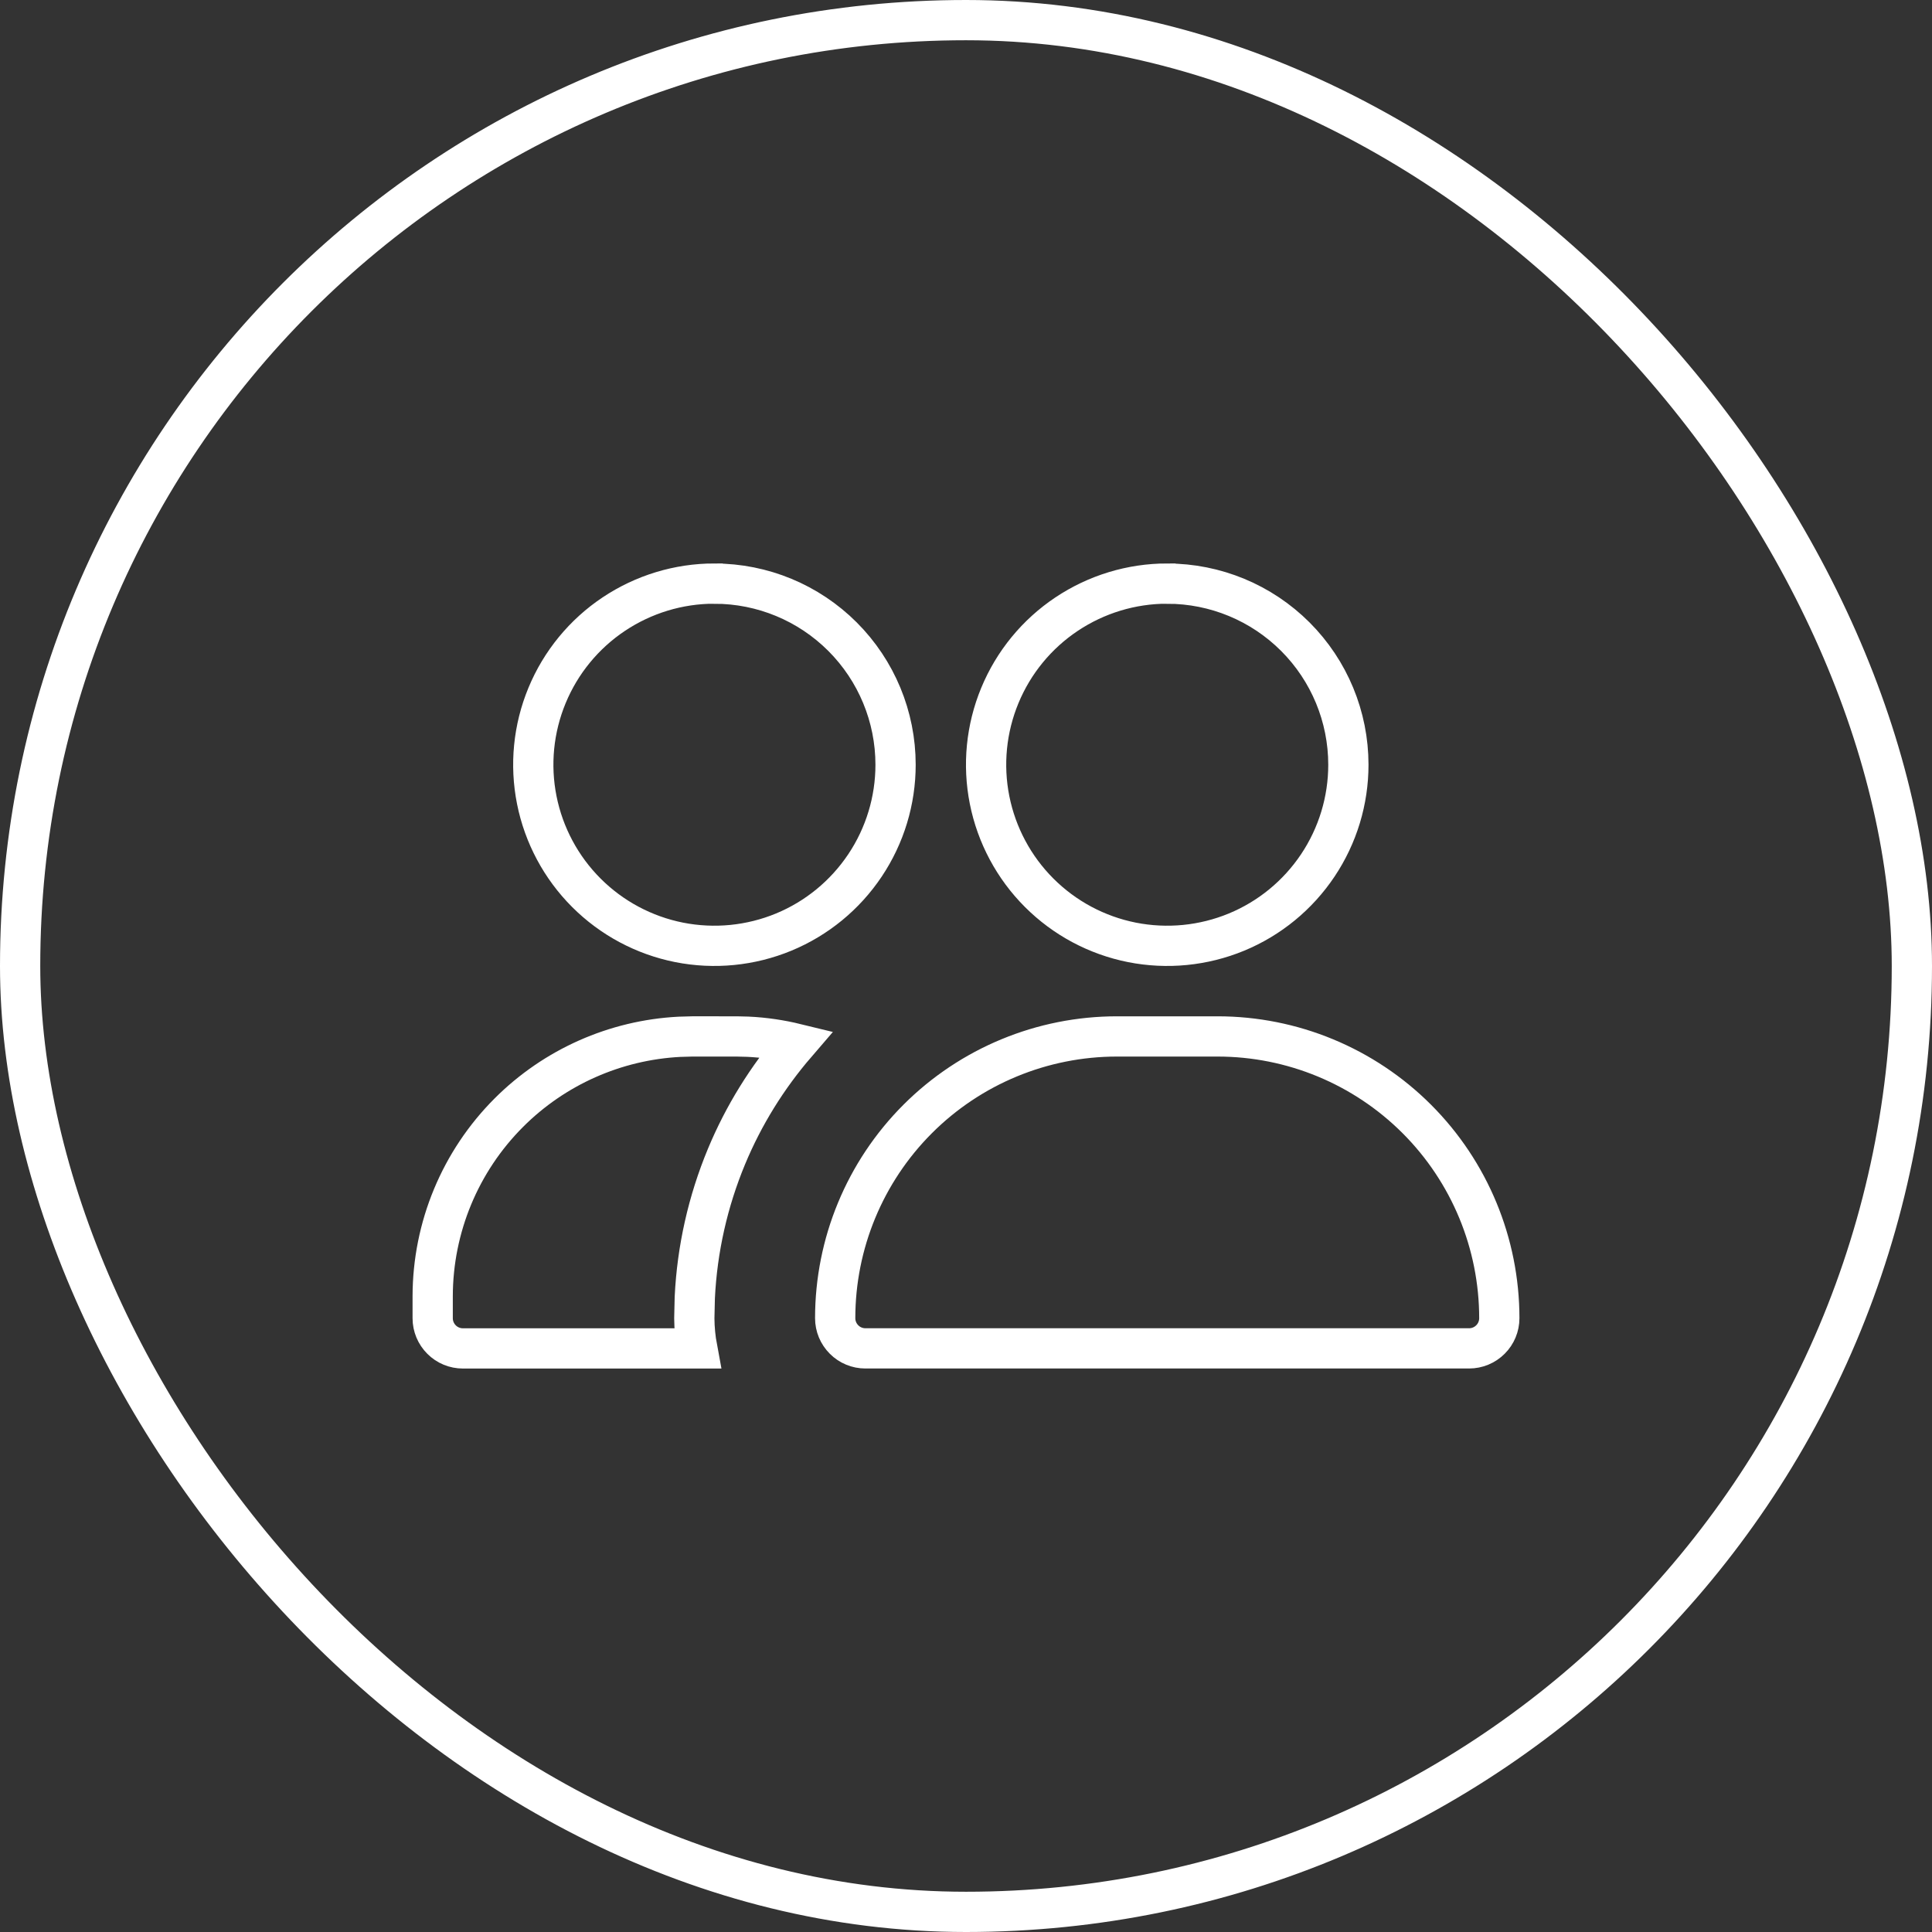
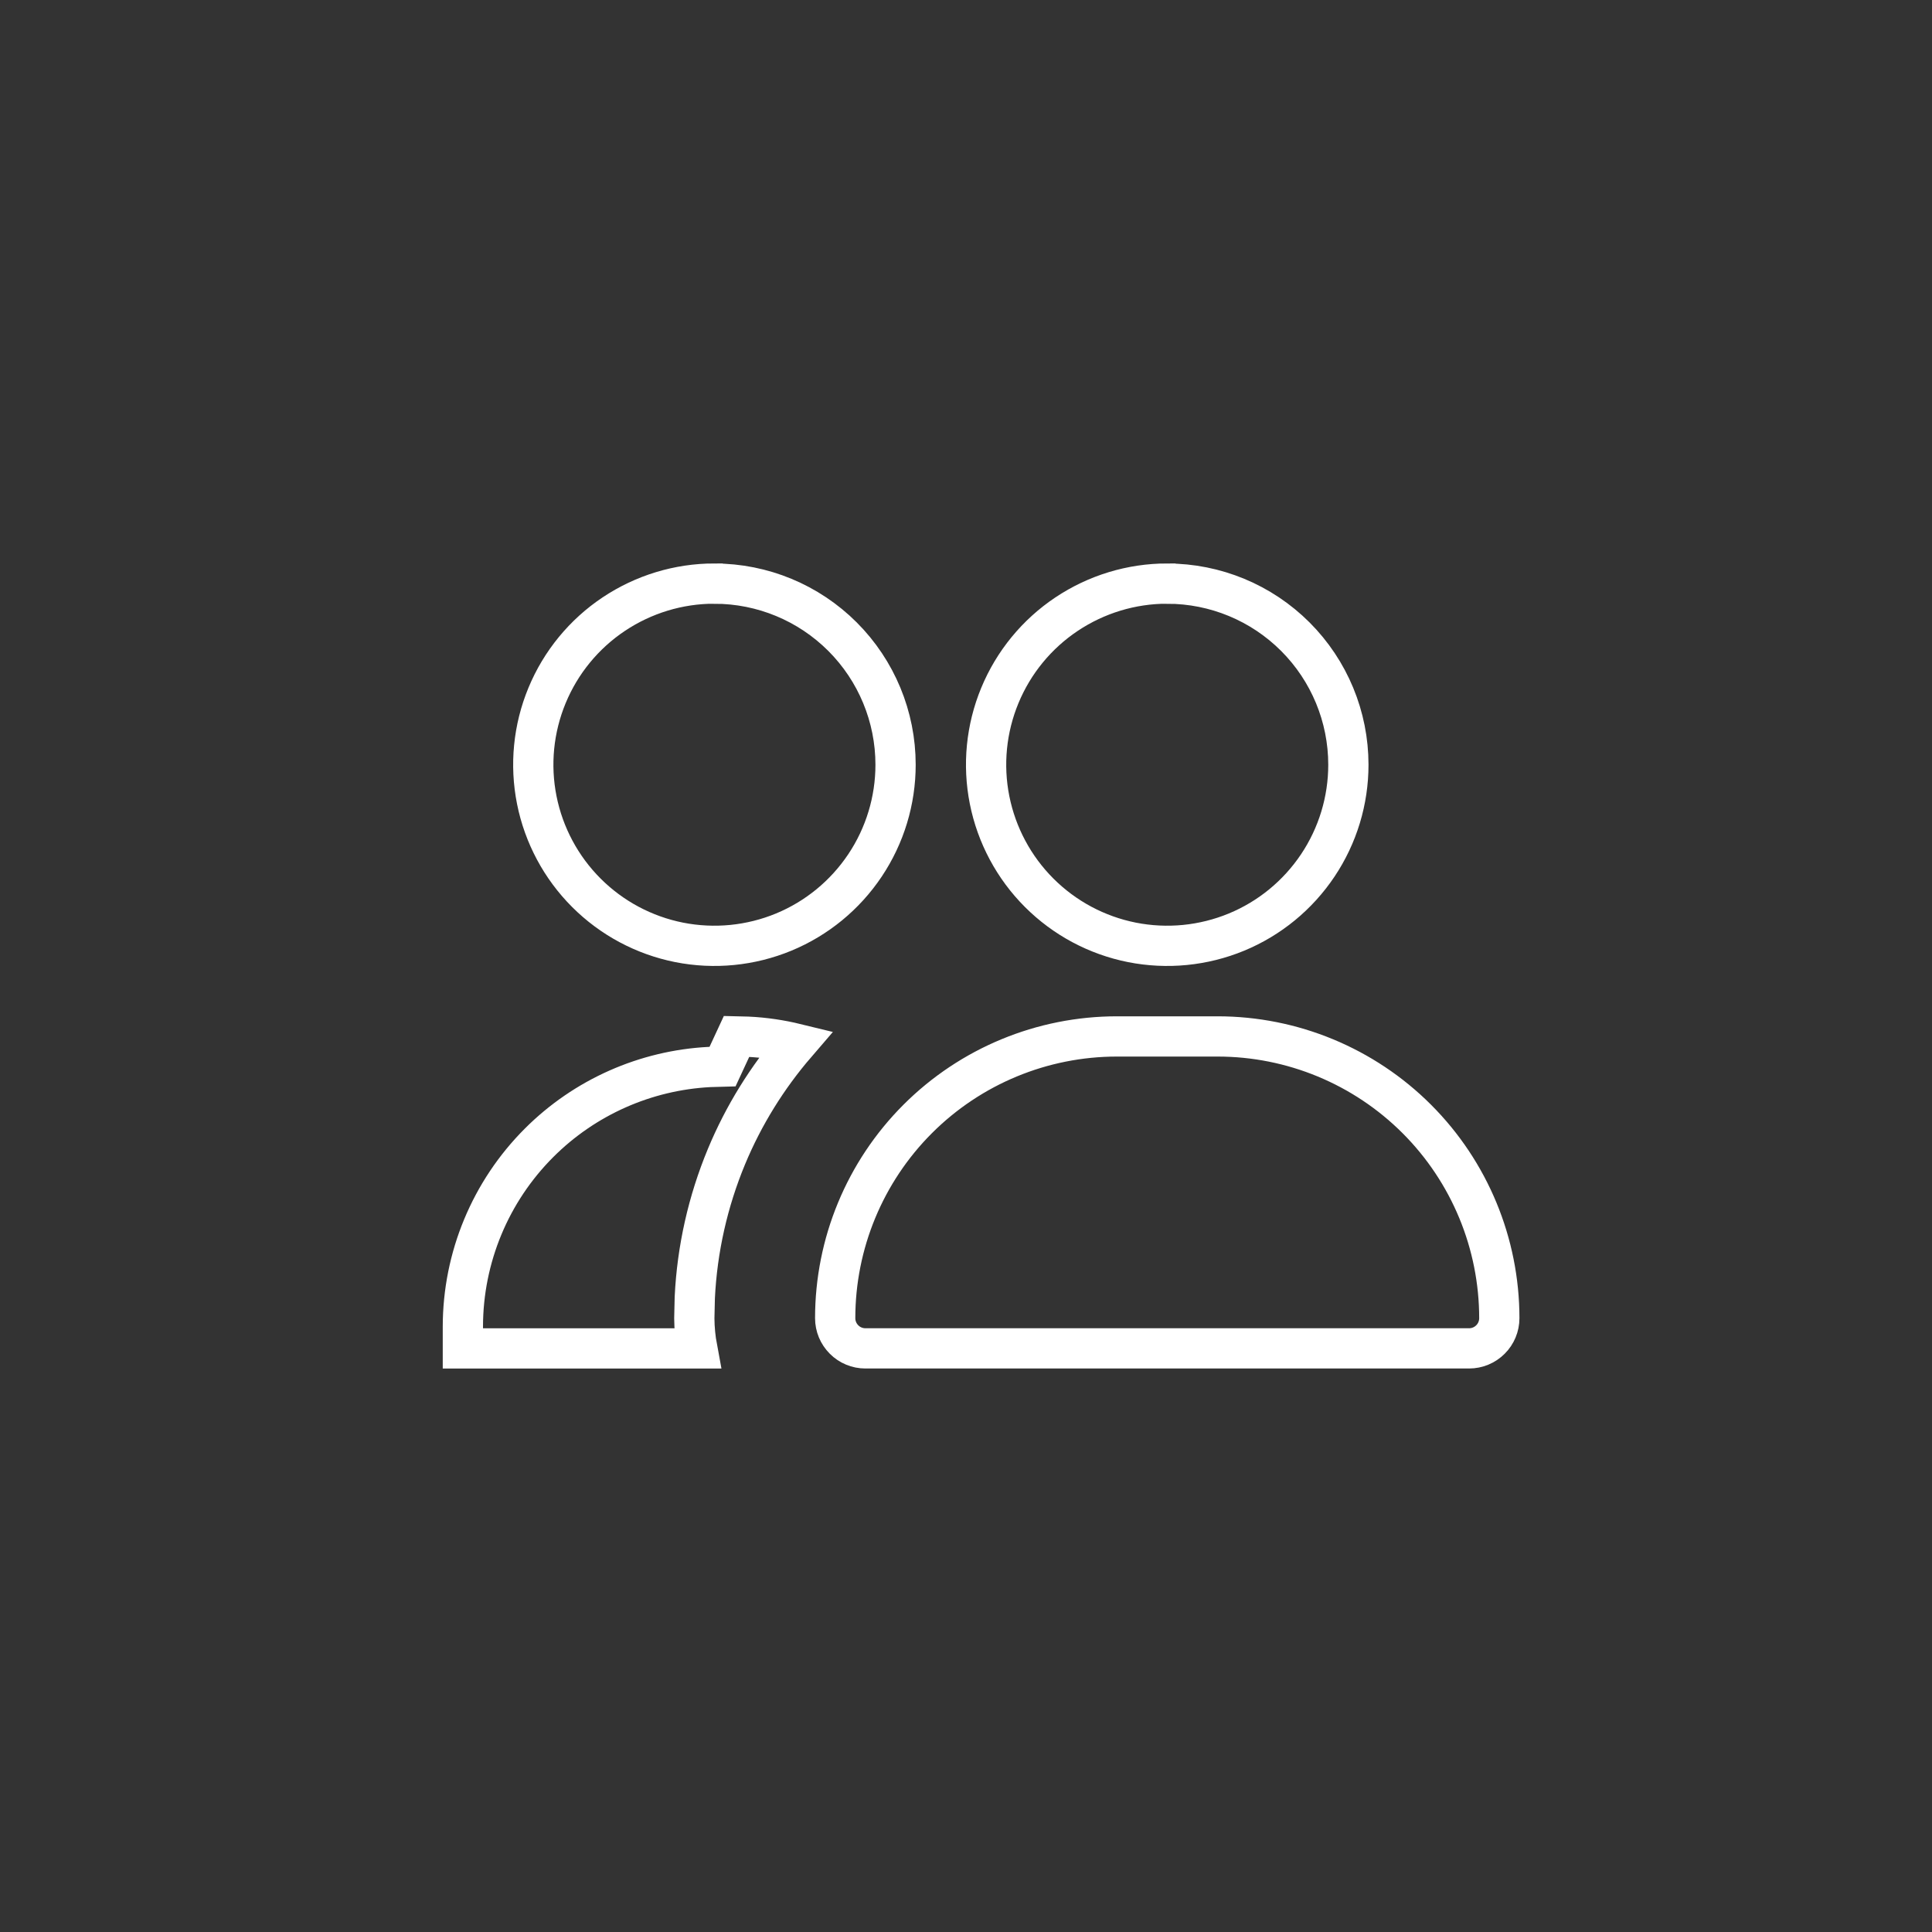
<svg xmlns="http://www.w3.org/2000/svg" width="48" viewBox="0 0 48 48" height="48" fill="none">
  <rect x="0" y="0" width="48" height="48" fill="#333333" stroke="none" />
  <g stroke="#fff">
-     <rect y=".5" x=".5" width="47" rx="23.5" height="47" />
-     <path d="m27.75 25.75h2.5c1.857 0 3.637.737 4.95 2.05 1.313 1.313 2.05 3.094 2.05 4.95 0 .199-.079.39-.22.53-.141.141-.331.22-.53.22h-15c-.199 0-.39-.079-.53-.22-.141-.141-.22-.331-.22-.53 0-1.857.737-3.637 2.05-4.95 1.313-1.313 3.094-2.05 4.95-2.05zm-9.451 0 .283.007c.405.019.806.078 1.199.174-.72.836-1.306 1.78-1.731 2.802-.463 1.114-.73 2.299-.788 3.502l-.012.517v.003c.002.251.026.5.072.746h-5.822c-.199 0-.39-.079-.53-.22-.141-.141-.22-.331-.22-.53v-.549c.003-1.71.683-3.349 1.893-4.559 1.133-1.133 2.645-1.802 4.238-1.884l.32-.009zm-.549-11.25c1.194 0 2.338.474 3.182 1.318.844.844 1.318 1.988 1.318 3.182 0 .89-.264 1.76-.759 2.5s-1.197 1.317-2.019 1.657-1.727.429-2.6.256c-.873-.174-1.674-.602-2.304-1.232-.629-.629-1.058-1.431-1.232-2.304-.174-.873-.085-1.777.256-2.6s.917-1.525 1.657-2.019 1.61-.759 2.5-.759zm11.25 0c1.194 0 2.338.474 3.182 1.318.844.844 1.318 1.988 1.318 3.182 0 .89-.264 1.76-.759 2.5s-1.197 1.317-2.019 1.657-1.727.429-2.6.256c-.873-.174-1.674-.602-2.304-1.232-.629-.629-1.058-1.431-1.232-2.304-.174-.873-.085-1.777.256-2.6s.917-1.525 1.657-2.019 1.61-.759 2.5-.759z" />
+     <path d="m27.75 25.75h2.5c1.857 0 3.637.737 4.95 2.05 1.313 1.313 2.05 3.094 2.05 4.95 0 .199-.079.39-.22.53-.141.141-.331.22-.53.22h-15c-.199 0-.39-.079-.53-.22-.141-.141-.22-.331-.22-.53 0-1.857.737-3.637 2.05-4.95 1.313-1.313 3.094-2.05 4.95-2.05zm-9.451 0 .283.007c.405.019.806.078 1.199.174-.72.836-1.306 1.78-1.731 2.802-.463 1.114-.73 2.299-.788 3.502l-.012.517v.003c.002.251.026.5.072.746h-5.822v-.549c.003-1.71.683-3.349 1.893-4.559 1.133-1.133 2.645-1.802 4.238-1.884l.32-.009zm-.549-11.25c1.194 0 2.338.474 3.182 1.318.844.844 1.318 1.988 1.318 3.182 0 .89-.264 1.76-.759 2.5s-1.197 1.317-2.019 1.657-1.727.429-2.6.256c-.873-.174-1.674-.602-2.304-1.232-.629-.629-1.058-1.431-1.232-2.304-.174-.873-.085-1.777.256-2.6s.917-1.525 1.657-2.019 1.61-.759 2.5-.759zm11.25 0c1.194 0 2.338.474 3.182 1.318.844.844 1.318 1.988 1.318 3.182 0 .89-.264 1.76-.759 2.5s-1.197 1.317-2.019 1.657-1.727.429-2.6.256c-.873-.174-1.674-.602-2.304-1.232-.629-.629-1.058-1.431-1.232-2.304-.174-.873-.085-1.777.256-2.6s.917-1.525 1.657-2.019 1.61-.759 2.5-.759z" />
  </g>
</svg>